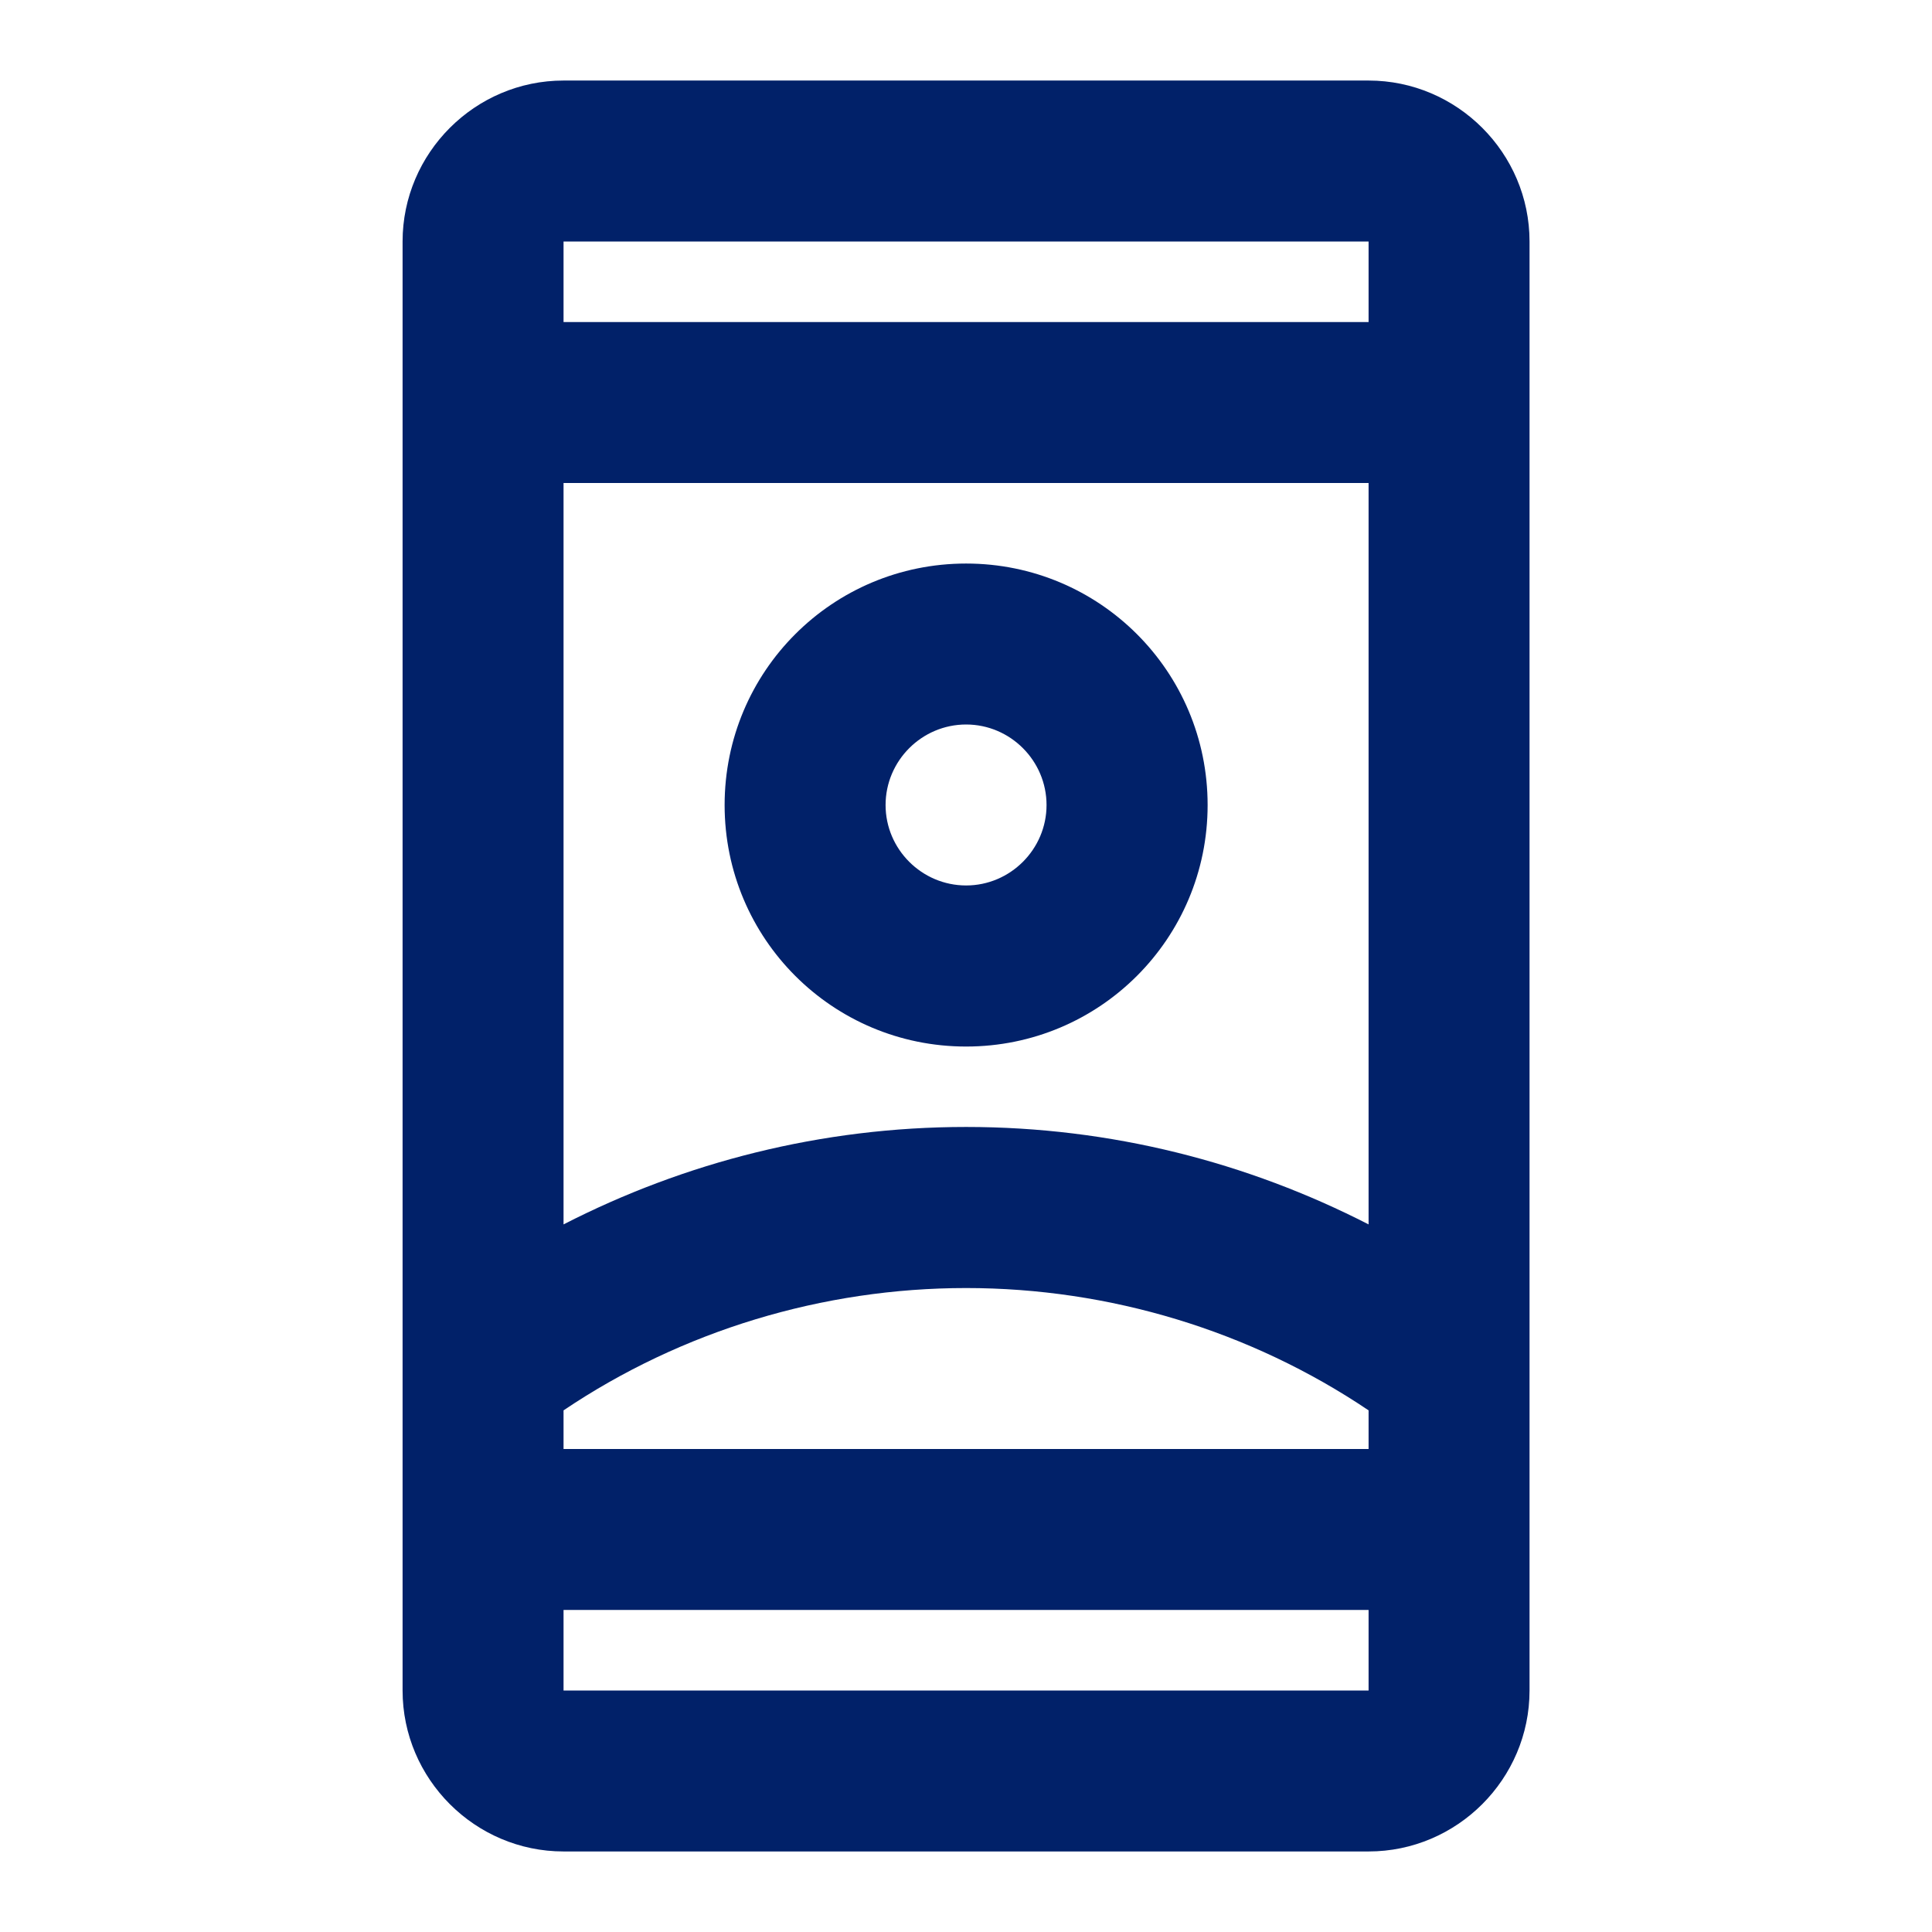
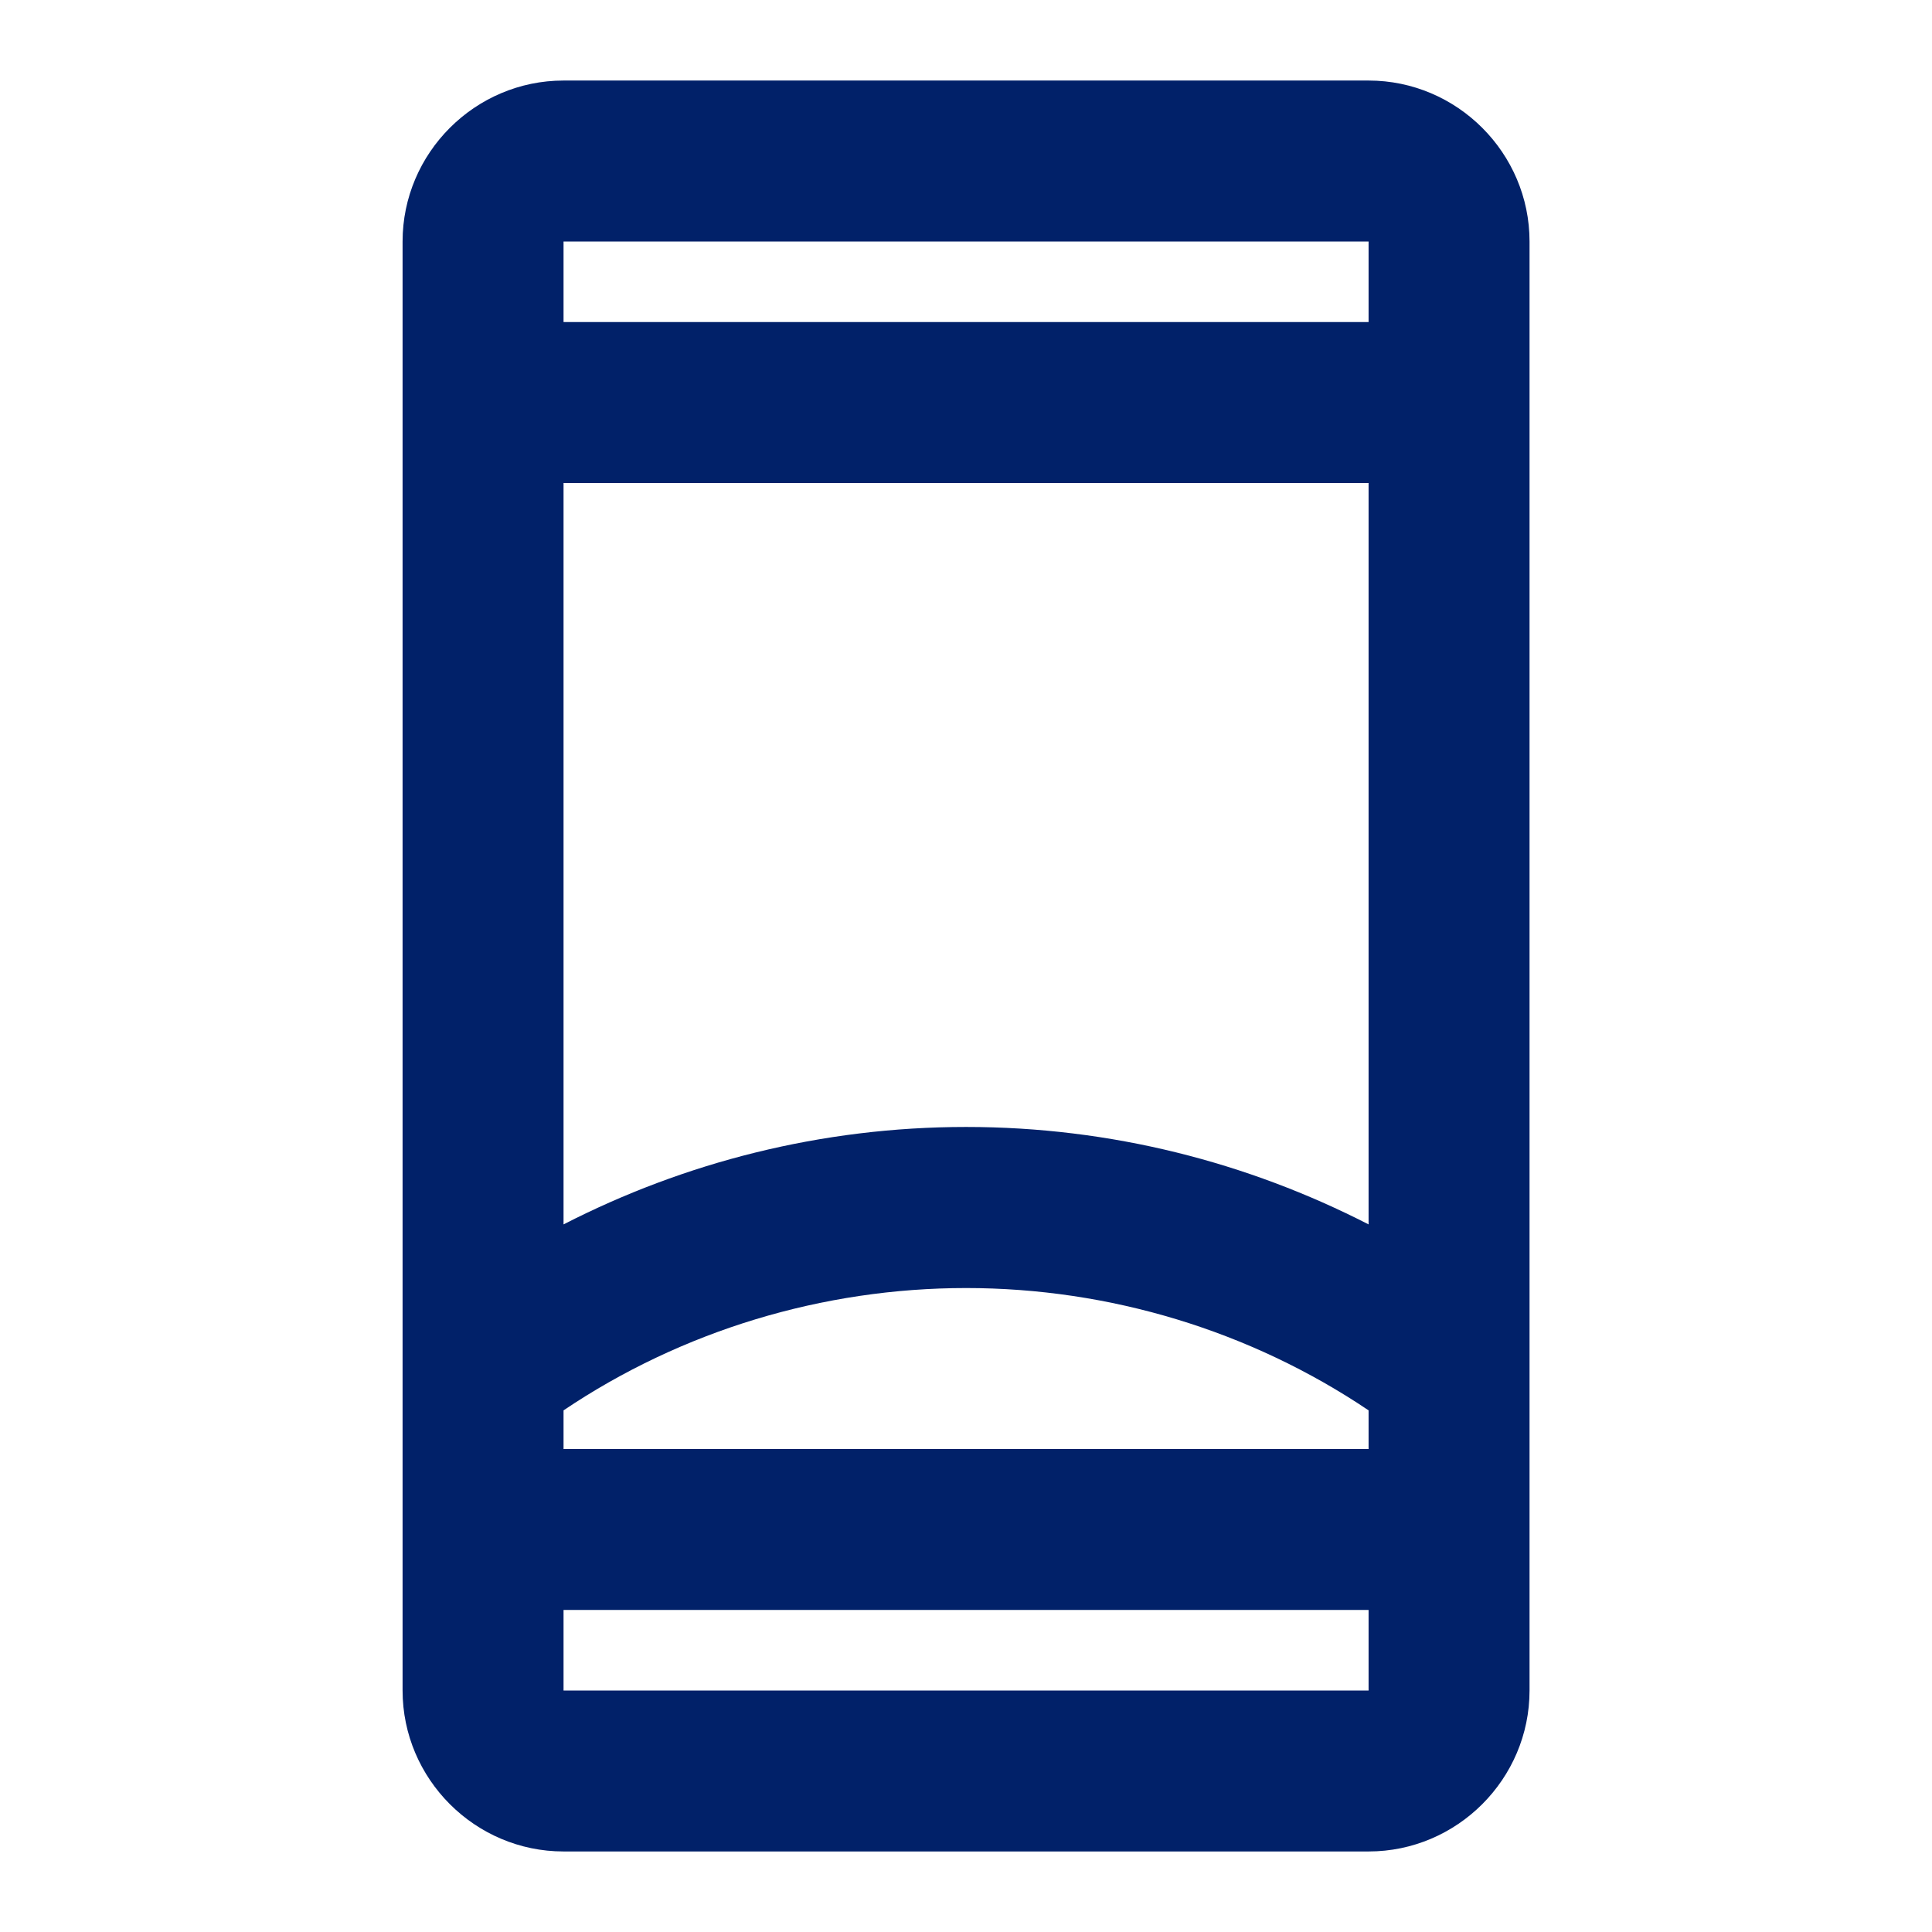
<svg xmlns="http://www.w3.org/2000/svg" width="16" height="16" viewBox="0 0 16 16" fill="none">
  <path d="M11.334 0.667H4.667C3.934 0.667 3.334 1.267 3.334 2V14C3.334 14.733 3.934 15.333 4.667 15.333H11.334C12.067 15.333 12.667 14.733 12.667 14V2C12.667 1.267 12.067 0.667 11.334 0.667ZM11.334 14H4.667V13.333H11.334V14ZM11.334 12H4.667V11.68C5.647 11.02 6.814 10.667 8.001 10.667C9.187 10.667 10.354 11.02 11.334 11.68V12ZM11.334 10.14C10.334 9.627 9.201 9.333 8.001 9.333C6.801 9.333 5.667 9.627 4.667 10.14V4H11.334V10.14ZM11.334 2.667H4.667V2H11.334V2.667Z" fill="#012169" />
-   <path d="M8.001 8.667C9.107 8.667 10.001 7.773 10.001 6.667C10.001 5.56 9.107 4.667 8.001 4.667C6.894 4.667 6.001 5.56 6.001 6.667C6.001 7.773 6.894 8.667 8.001 8.667ZM8.001 6C8.367 6 8.667 6.3 8.667 6.667C8.667 7.033 8.367 7.333 8.001 7.333C7.634 7.333 7.334 7.033 7.334 6.667C7.334 6.3 7.634 6 8.001 6Z" fill="#012169" />
</svg>